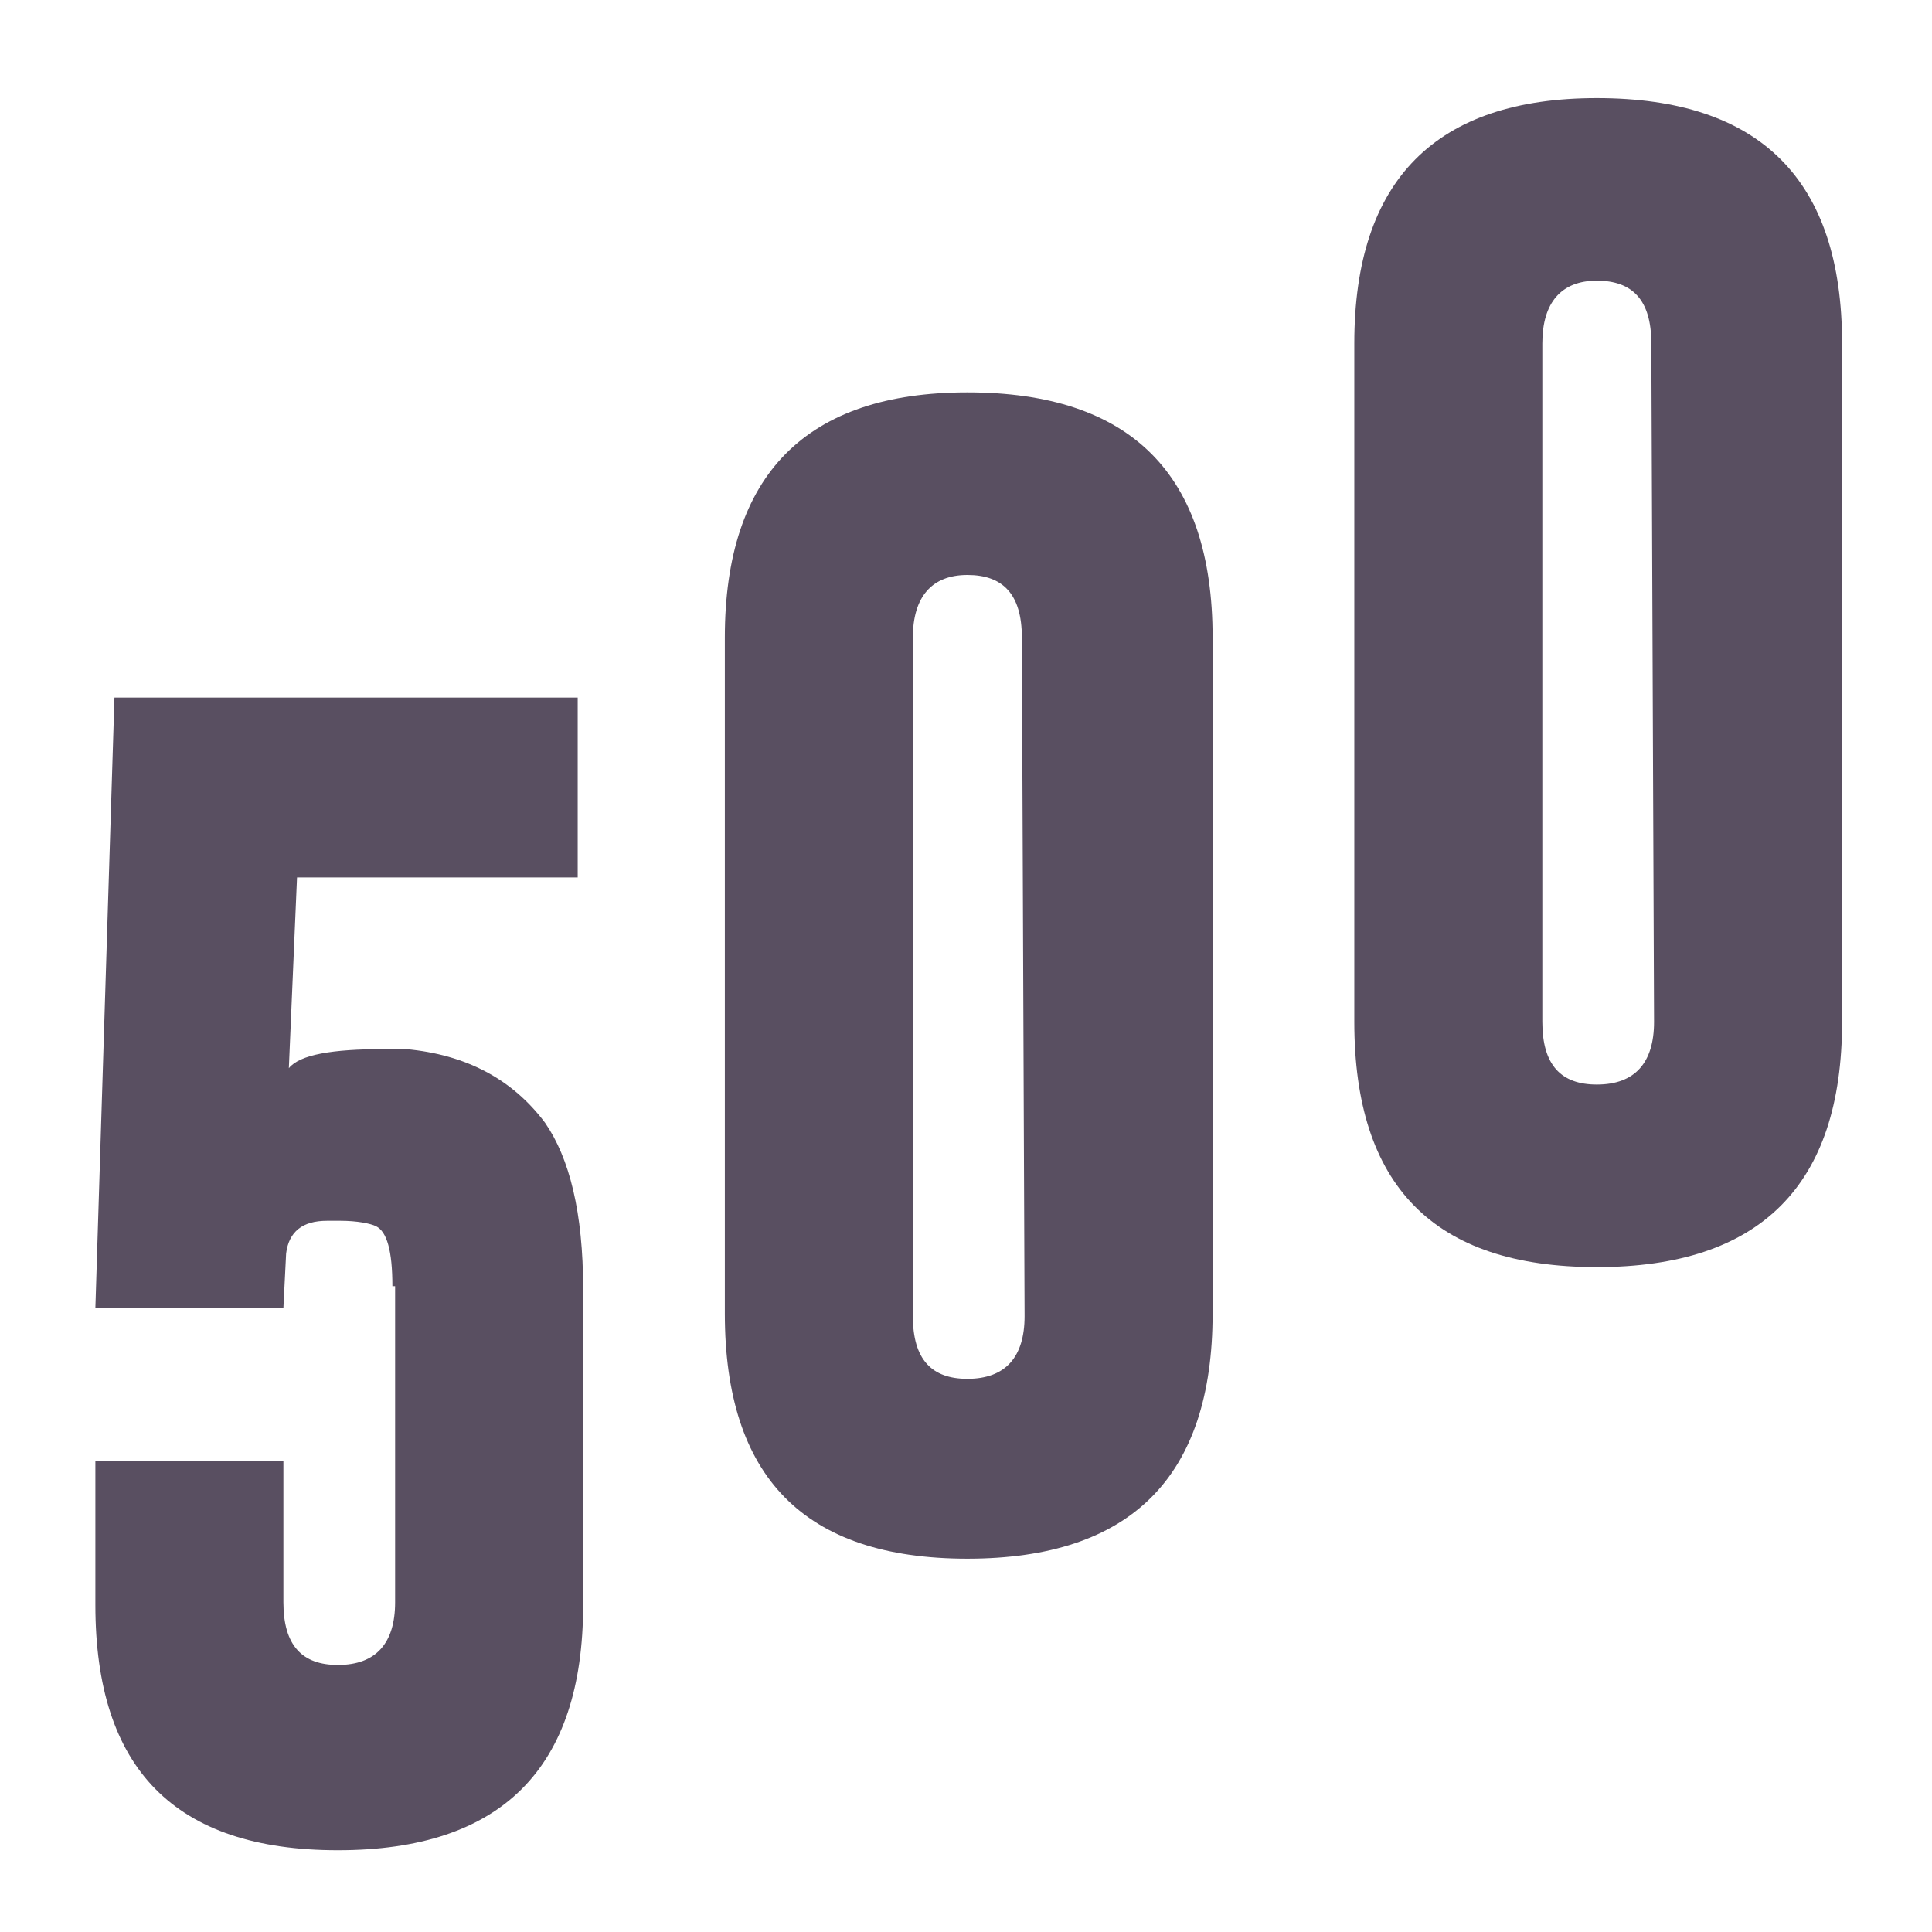
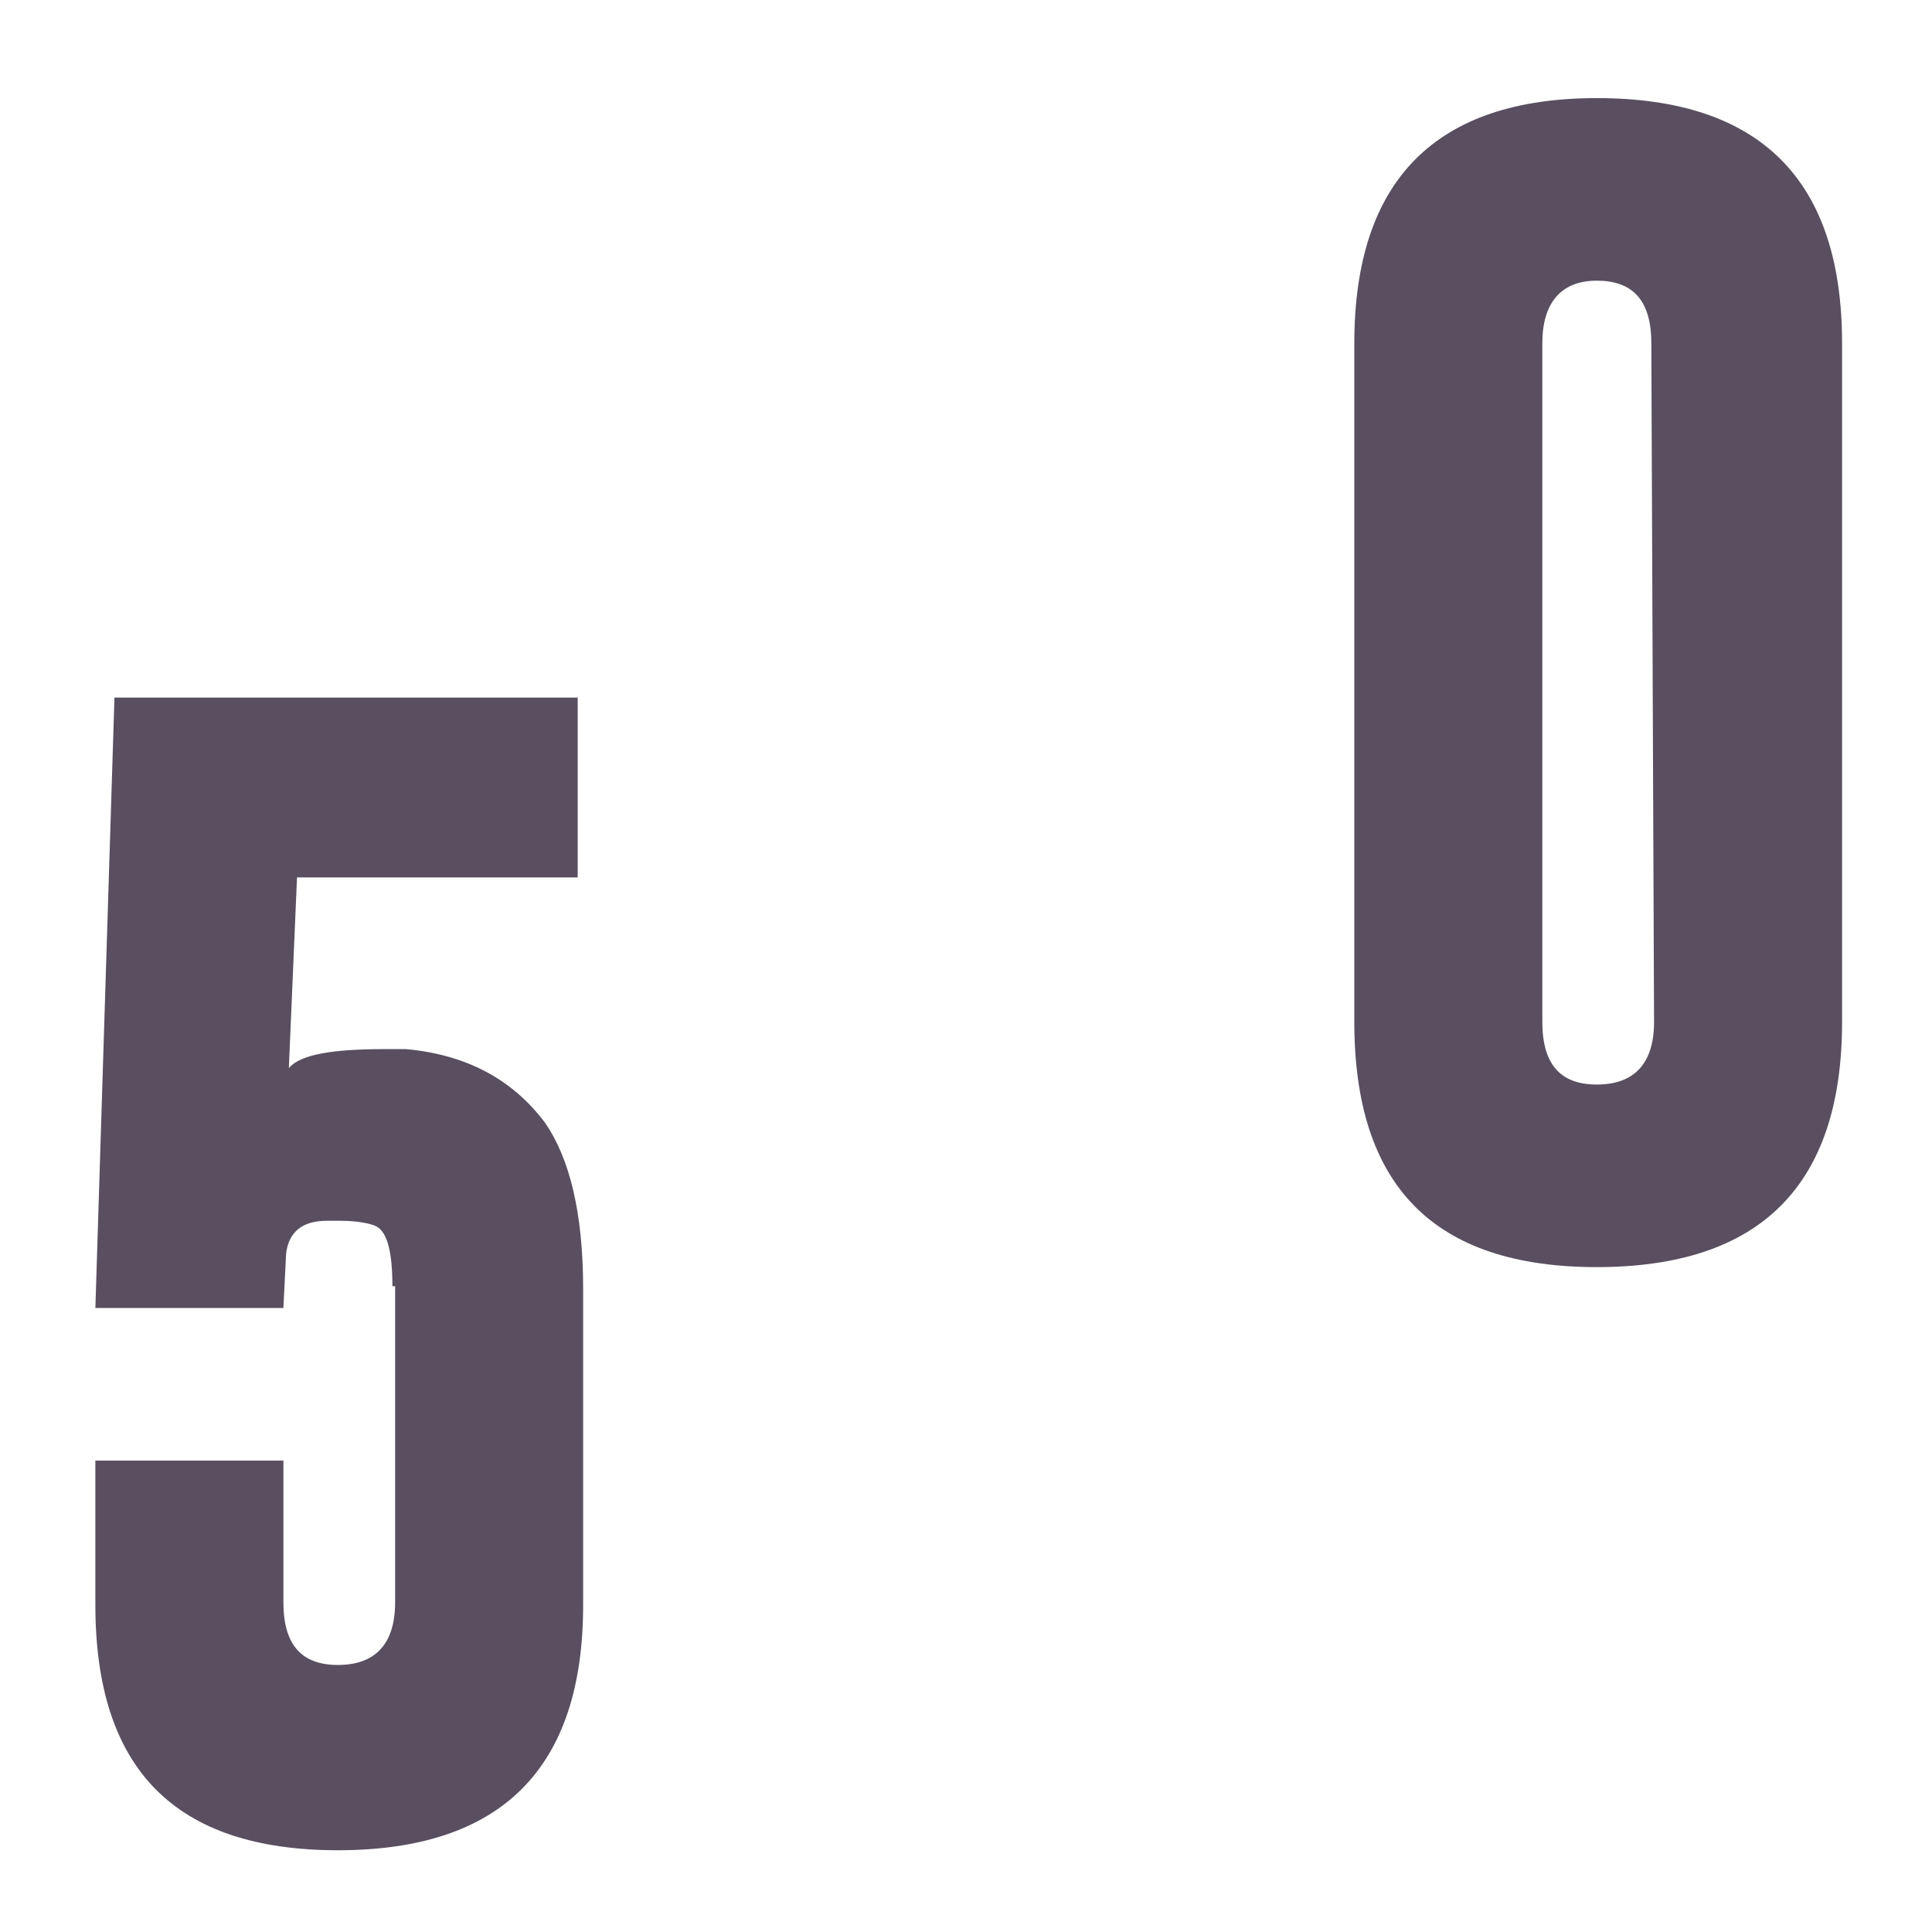
<svg xmlns="http://www.w3.org/2000/svg" version="1.1" id="Livello_1" x="0px" y="0px" viewBox="0 0 70.9 70.9" style="enable-background:new 0 0 70.9 70.9;" xml:space="preserve">
  <style type="text/css">
	.st0{fill:#594F61;}
</style>
  <path class="st0" d="M14.4,47.2c0-1.3-0.2-2-0.6-2.2c-0.2-0.1-0.7-0.2-1.3-0.2c-0.2,0-0.3,0-0.5,0c-0.9,0-1.4,0.4-1.5,1.2l-0.1,2  H3.5l0.7-22.4h17v6.6H10.9l-0.3,7c0.4-0.5,1.6-0.7,3.5-0.7c0.3,0,0.5,0,0.8,0c2.2,0.2,3.9,1.1,5.1,2.7c0.9,1.3,1.4,3.3,1.4,6.1v11.6  c0,6-3,9-9,9s-8.9-3-8.9-9v-5.3h6.9v5.2c0,1.6,0.7,2.3,2,2.3c1.4,0,2.1-0.8,2.1-2.3V47.2H14.4z" />
-   <path class="st0" d="M44.5,48.2c0,6-3,9-9,9s-8.9-3-8.9-9V23.4c0-6,3-9,8.9-9c6,0,9,3,9,9V48.2z M37.5,23.4c0-1.6-0.7-2.3-2-2.3l0,0  c-1.3,0-2,0.8-2,2.3v24.9c0,1.6,0.7,2.3,2,2.3c1.4,0,2.1-0.8,2.1-2.3L37.5,23.4L37.5,23.4z" />
  <path class="st0" d="M67.6,37.5c0,6-3,9-9,9s-8.9-3-8.9-9V12.6c0-6,3-9,8.9-9c6,0,9,3,9,9V37.5z M60.6,12.6c0-1.6-0.7-2.3-2-2.3l0,0  c-1.3,0-2,0.8-2,2.3v24.9c0,1.6,0.7,2.3,2,2.3c1.4,0,2.1-0.8,2.1-2.3L60.6,12.6L60.6,12.6z" />
</svg>